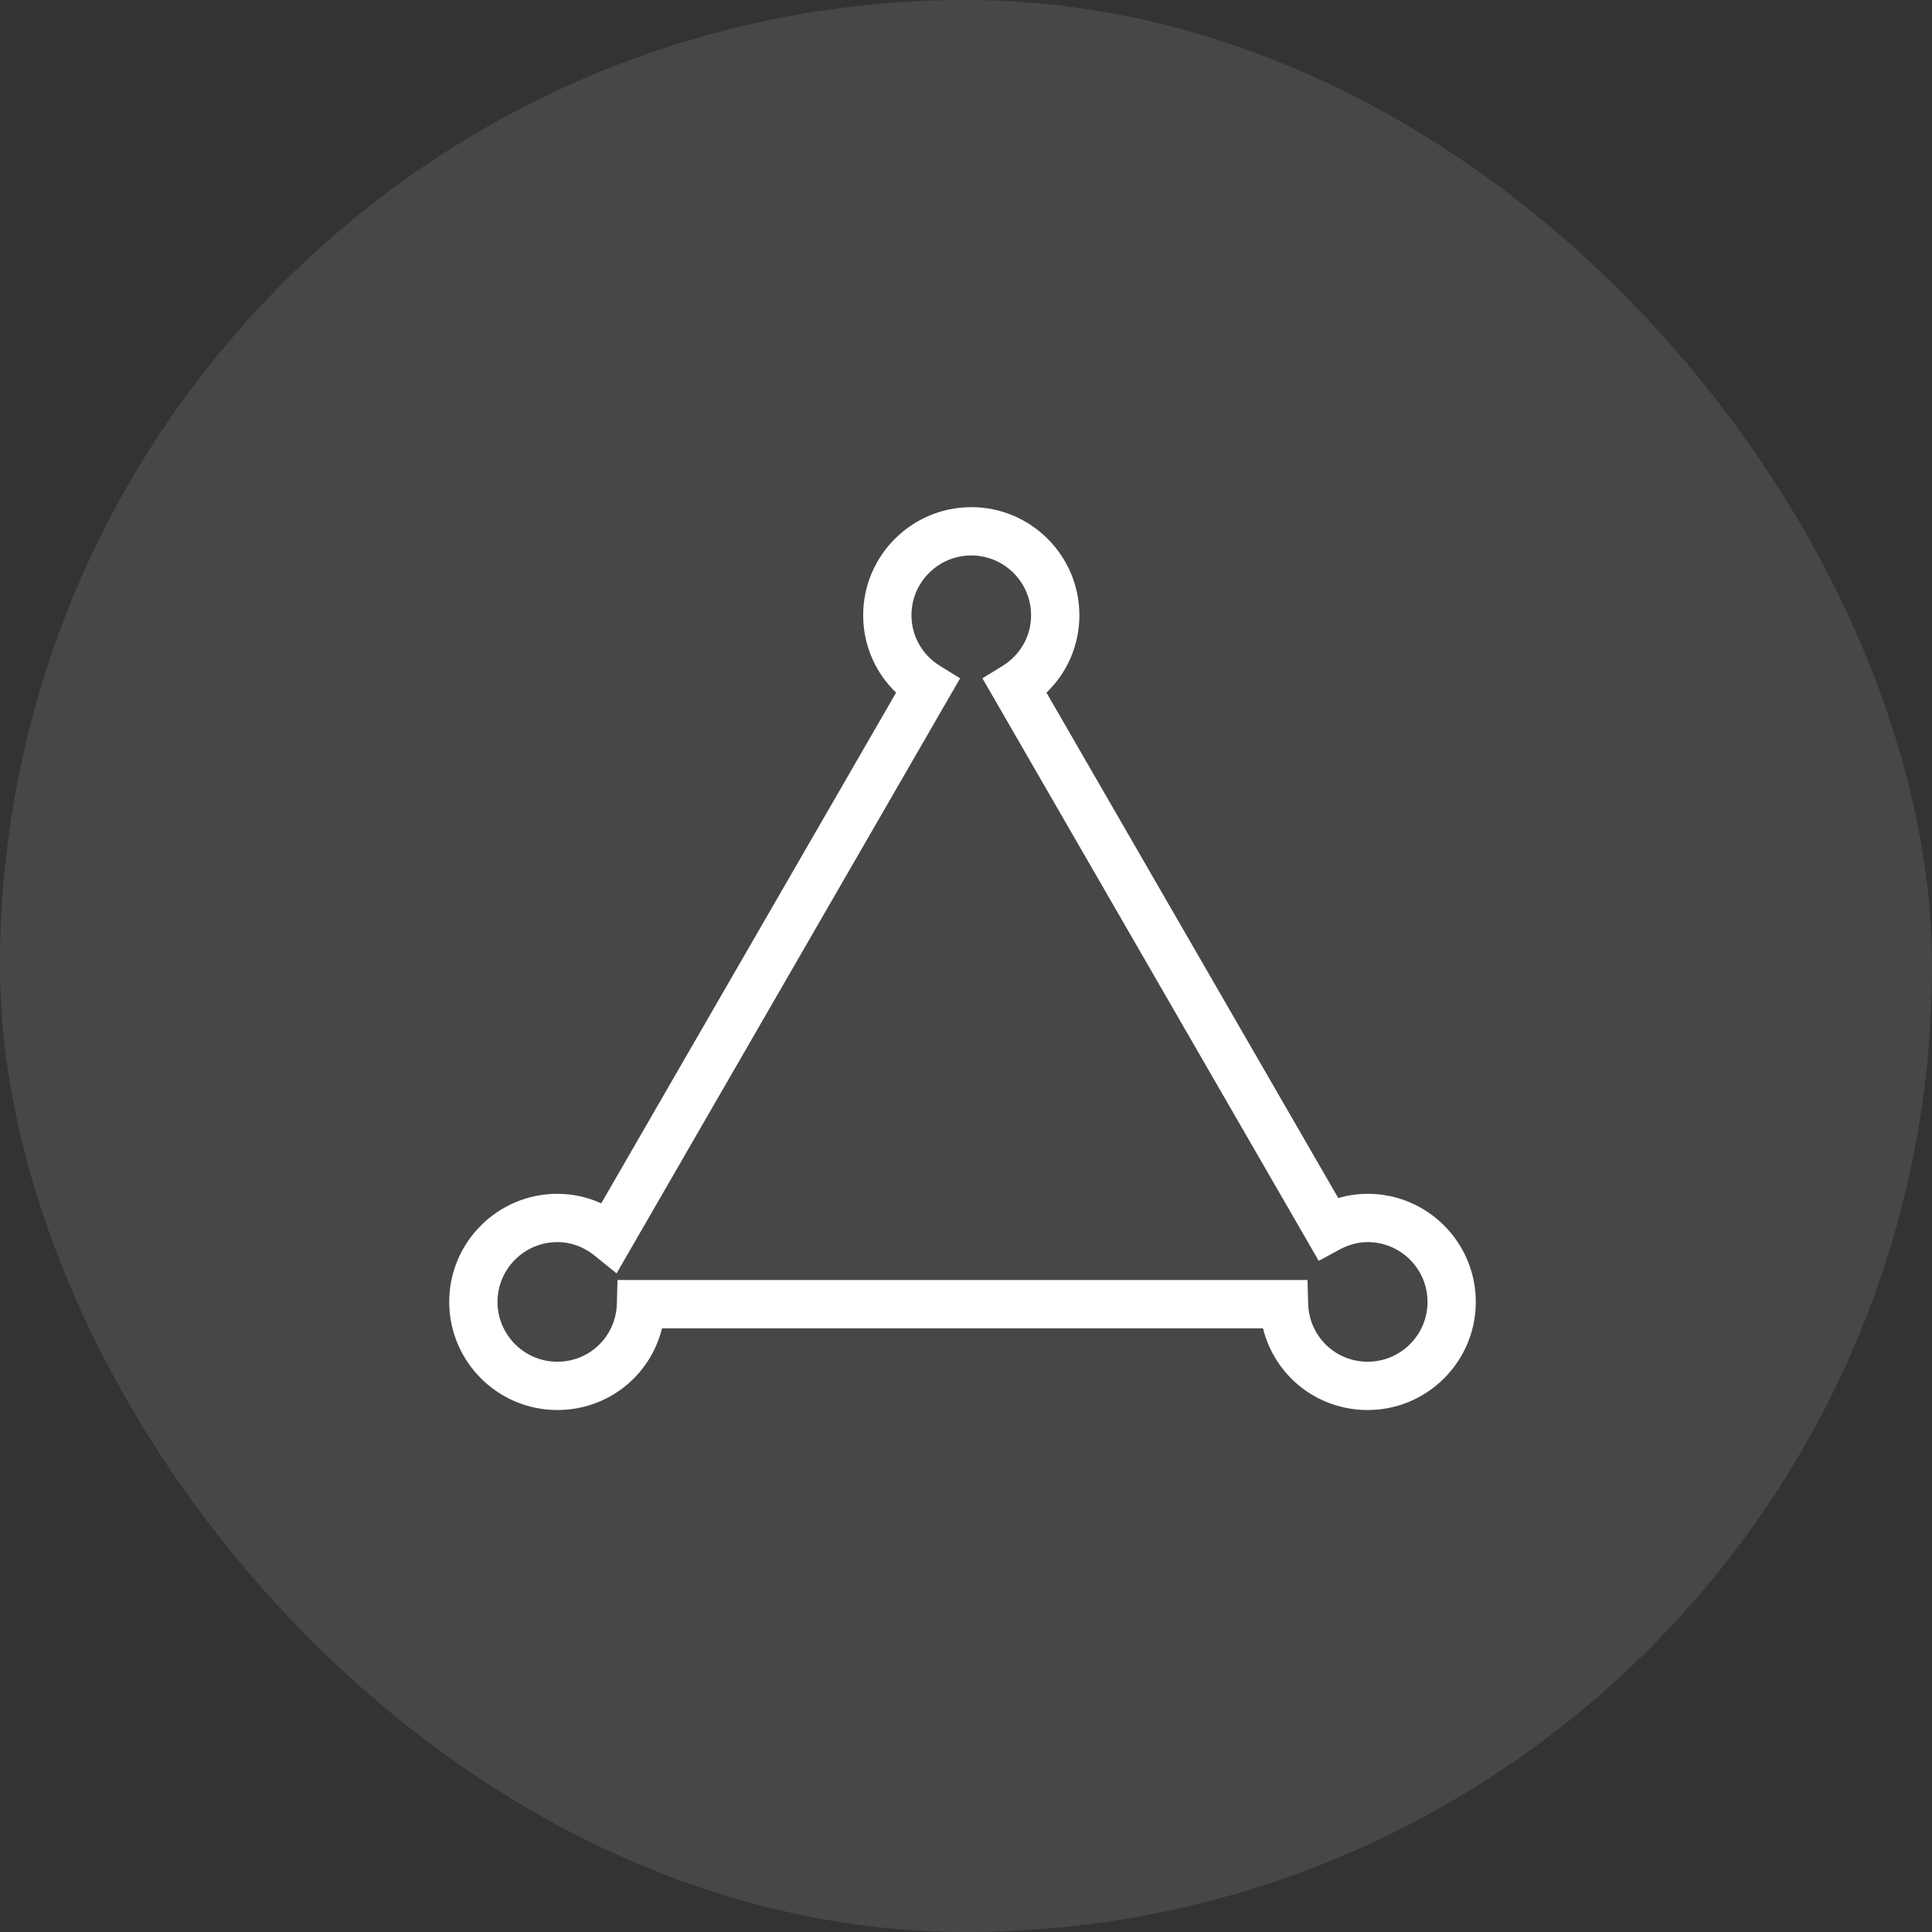
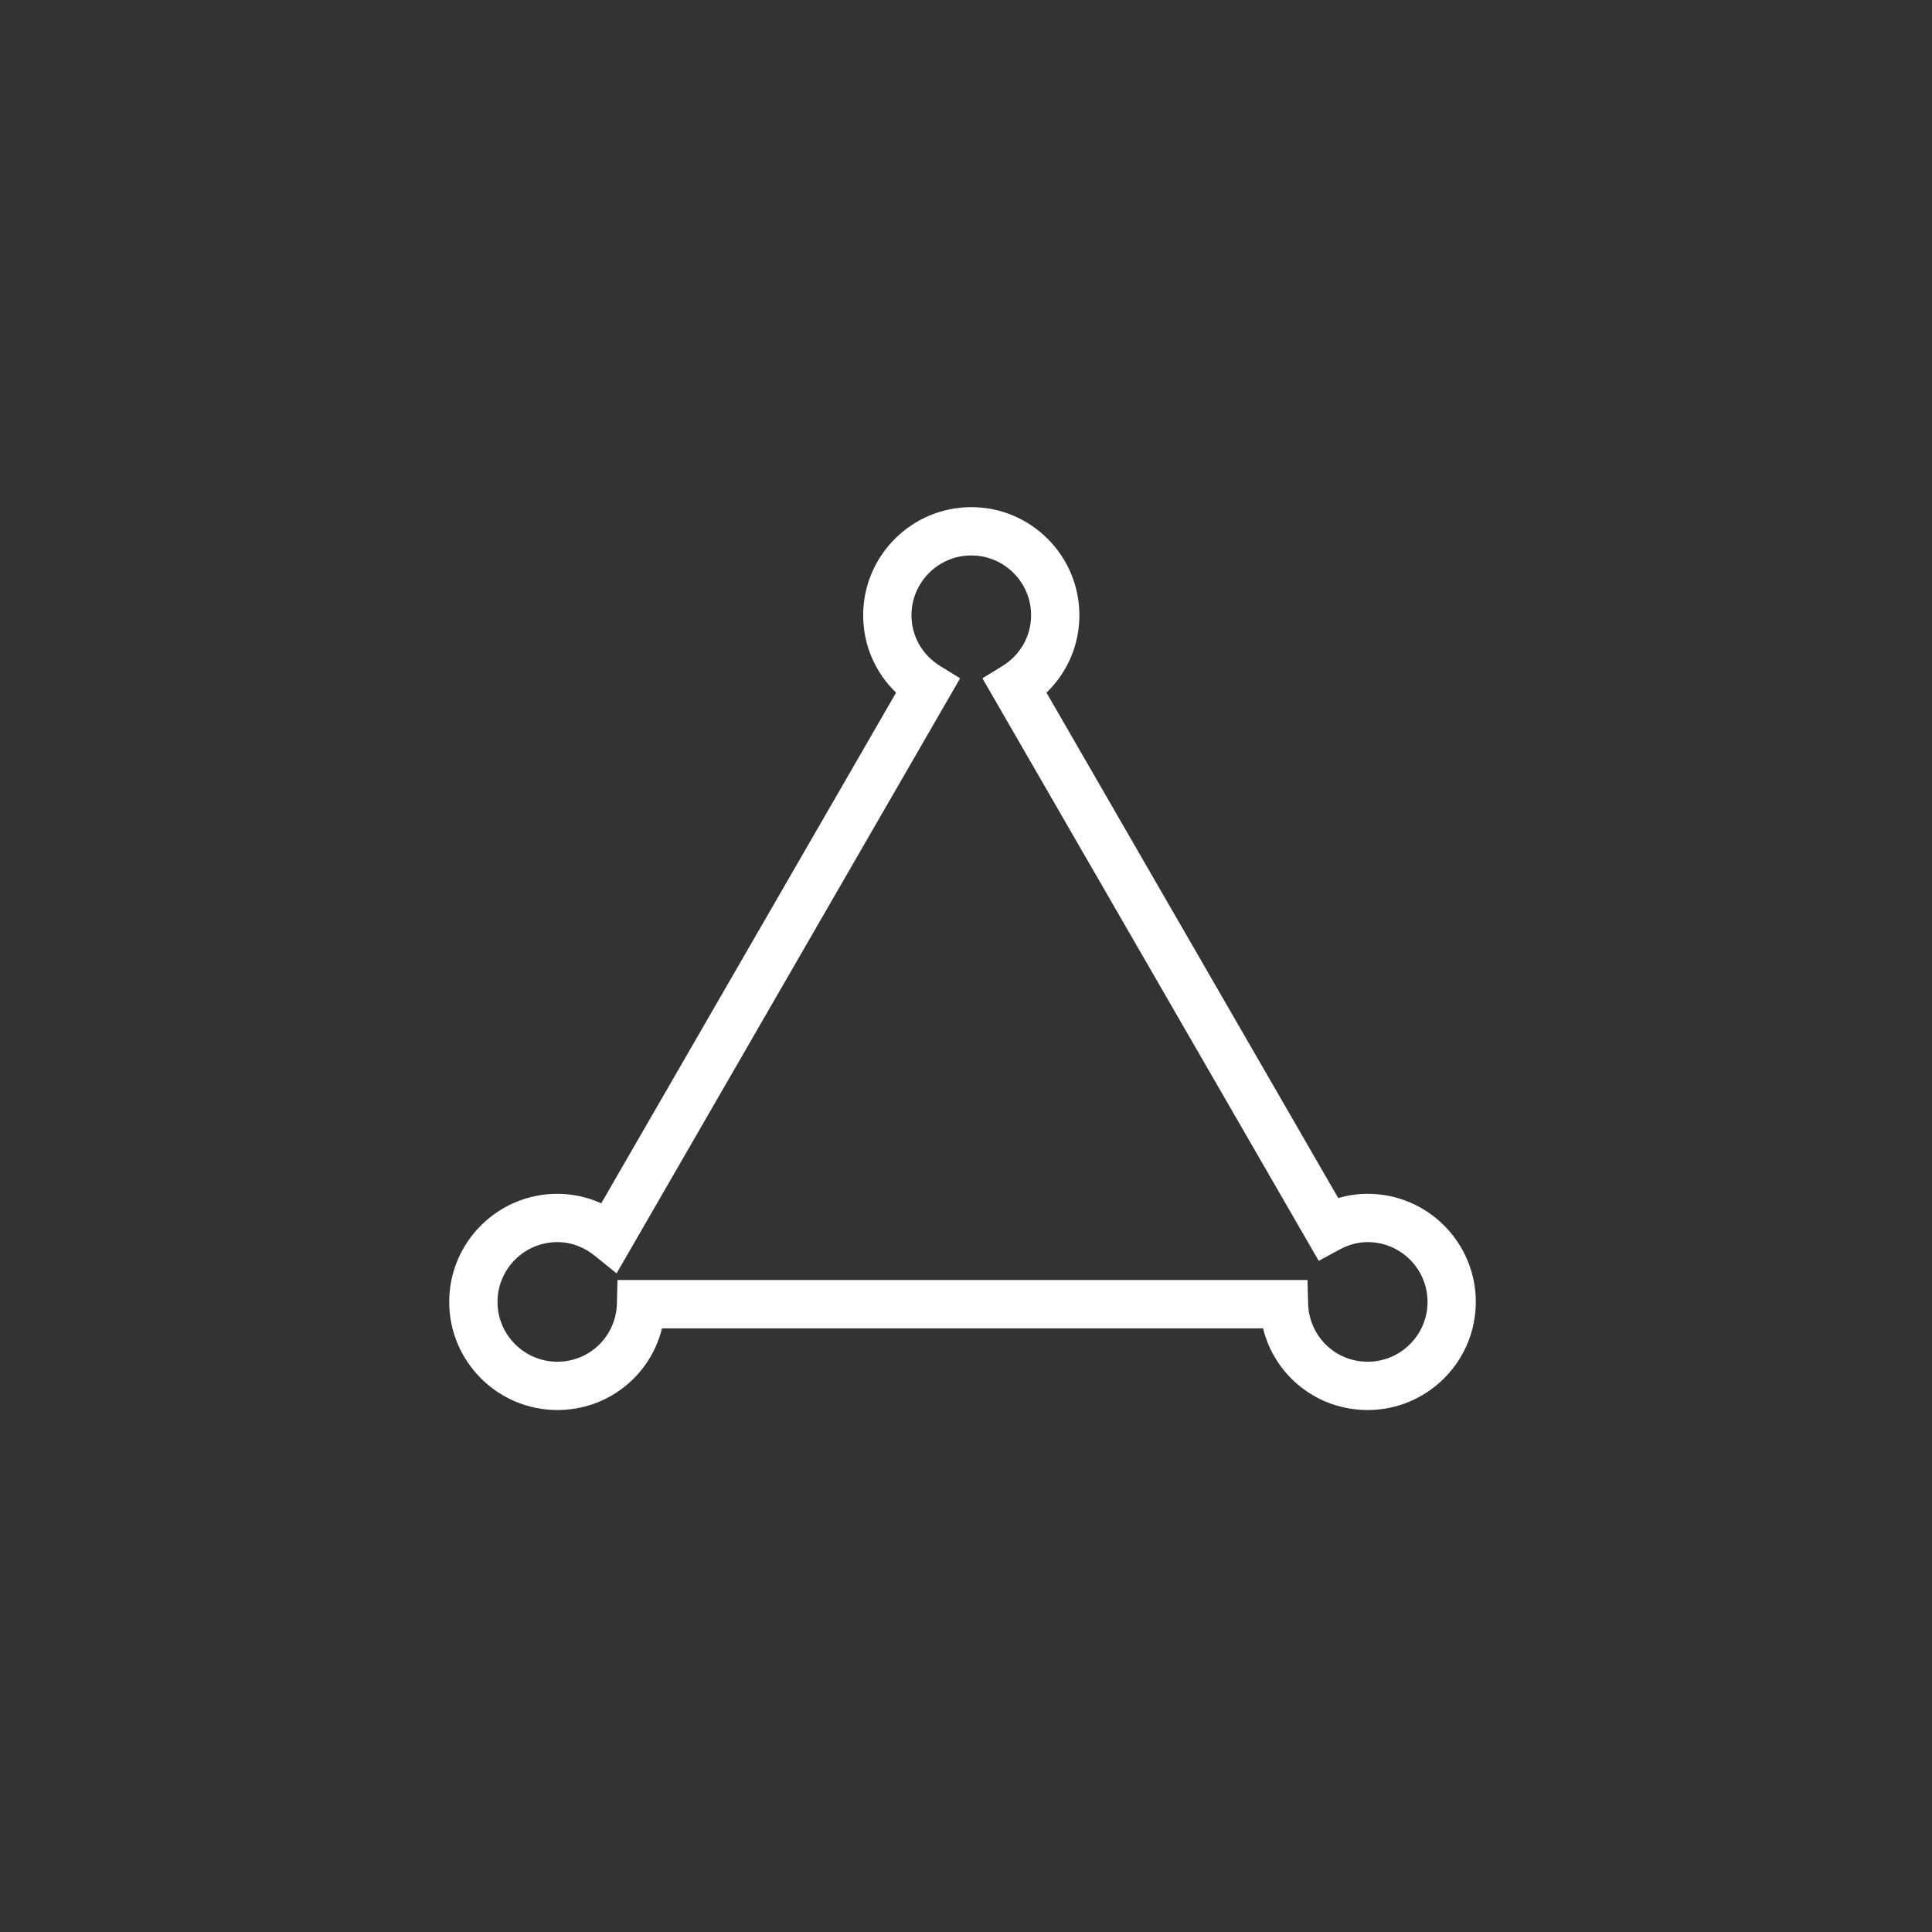
<svg xmlns="http://www.w3.org/2000/svg" width="80" height="80" viewBox="0 0 80 80" fill="none">
  <rect x="0" y="0" width="80" height="80" fill="#333333" stroke="none" />
-   <rect width="80" height="80" rx="40" fill="white" fill-opacity="0.1" />
  <path d="M56.633 58.386C54.53 58.386 52.782 56.962 52.299 55.003H27.412C26.928 56.962 25.179 58.386 23.077 58.386C20.609 58.386 18.601 56.378 18.601 53.909C18.601 51.441 20.609 49.433 23.077 49.433C23.711 49.433 24.326 49.568 24.896 49.828L37.105 28.681C36.239 27.848 35.742 26.705 35.742 25.476C35.742 23.008 37.75 21 40.22 21C42.688 21 44.695 23.008 44.695 25.476C44.695 26.705 44.198 27.848 43.332 28.681L55.415 49.61C55.813 49.492 56.22 49.433 56.633 49.433C59.102 49.433 61.11 51.441 61.11 53.909C61.11 56.378 59.102 58.386 56.633 58.386ZM25.569 53.003H54.141L54.167 53.976C54.204 55.328 55.287 56.386 56.633 56.386C58 56.386 59.111 55.275 59.111 53.909C59.111 52.544 58 51.433 56.633 51.433C56.238 51.433 55.845 51.538 55.462 51.745L54.605 52.209L40.68 28.087L41.508 27.578C42.252 27.121 42.695 26.335 42.695 25.476C42.695 24.111 41.584 23 40.22 23C38.853 23 37.742 24.111 37.742 25.476C37.742 26.335 38.185 27.121 38.929 27.578L39.757 28.087L25.531 52.728L24.622 51.993C24.305 51.737 23.78 51.433 23.078 51.433C21.712 51.433 20.601 52.544 20.601 53.909C20.601 55.275 21.712 56.386 23.078 56.386C24.424 56.386 25.508 55.328 25.544 53.976L25.569 53.003Z" fill="white" />
</svg>